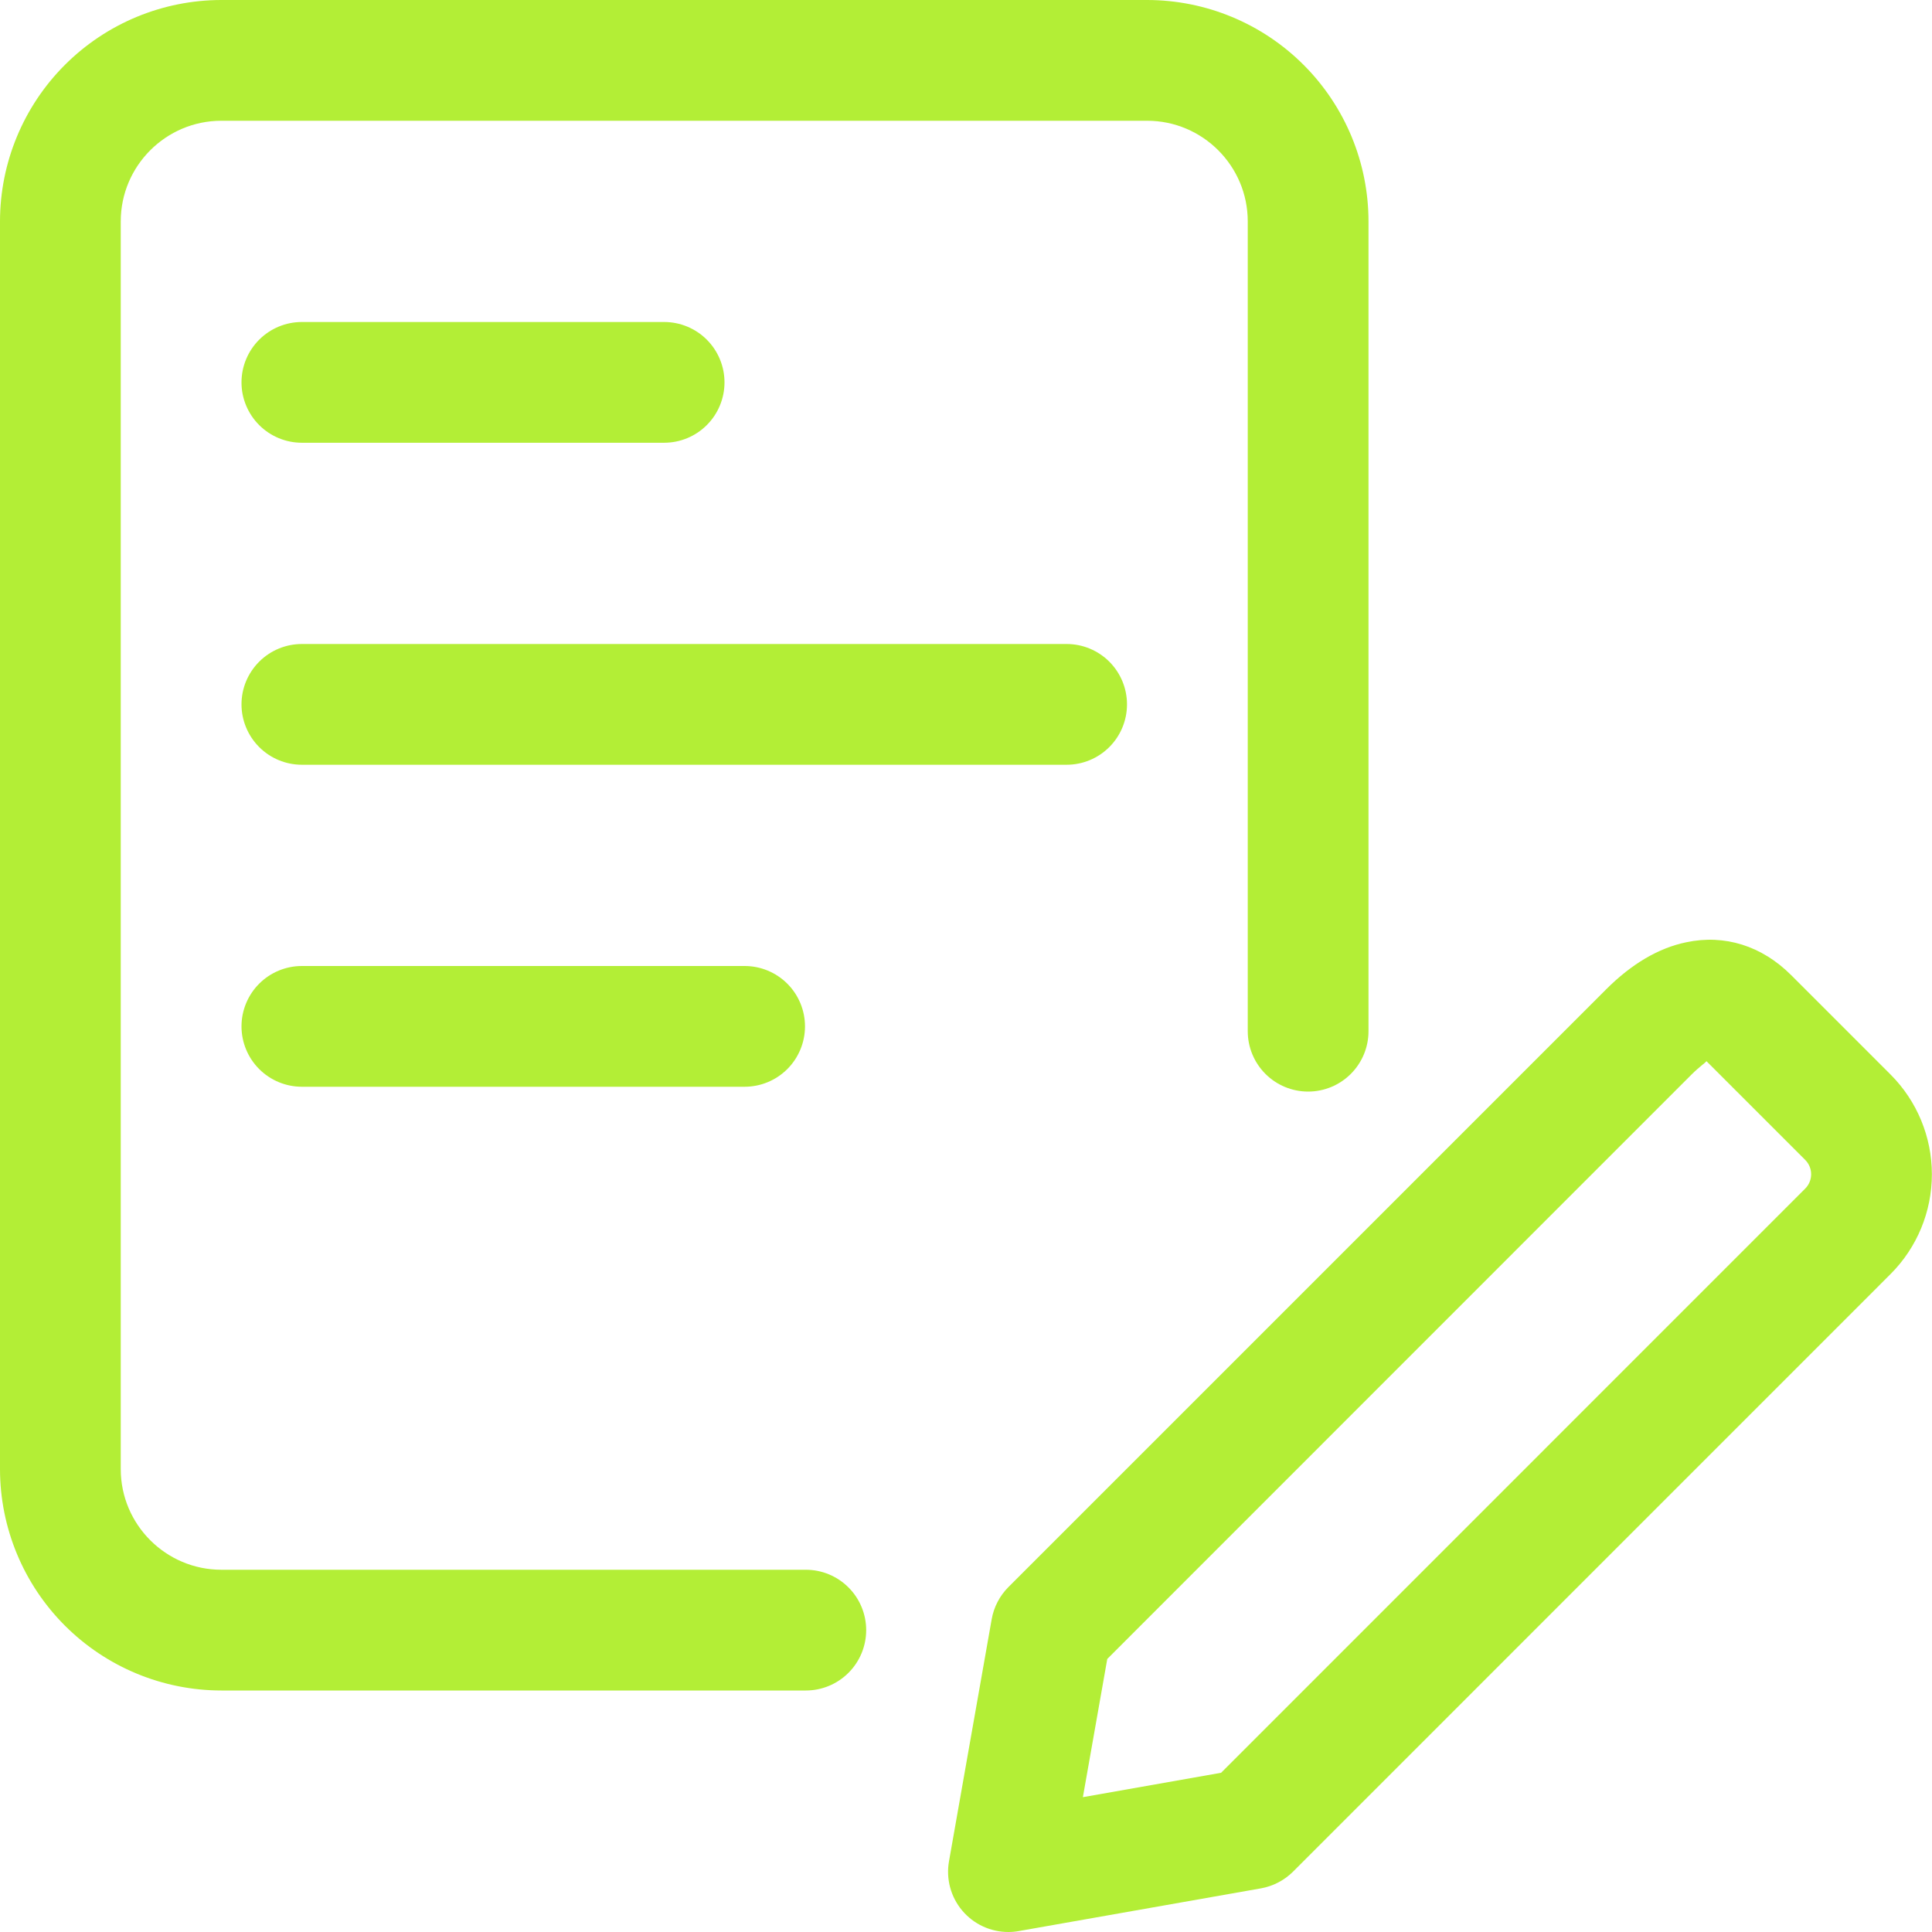
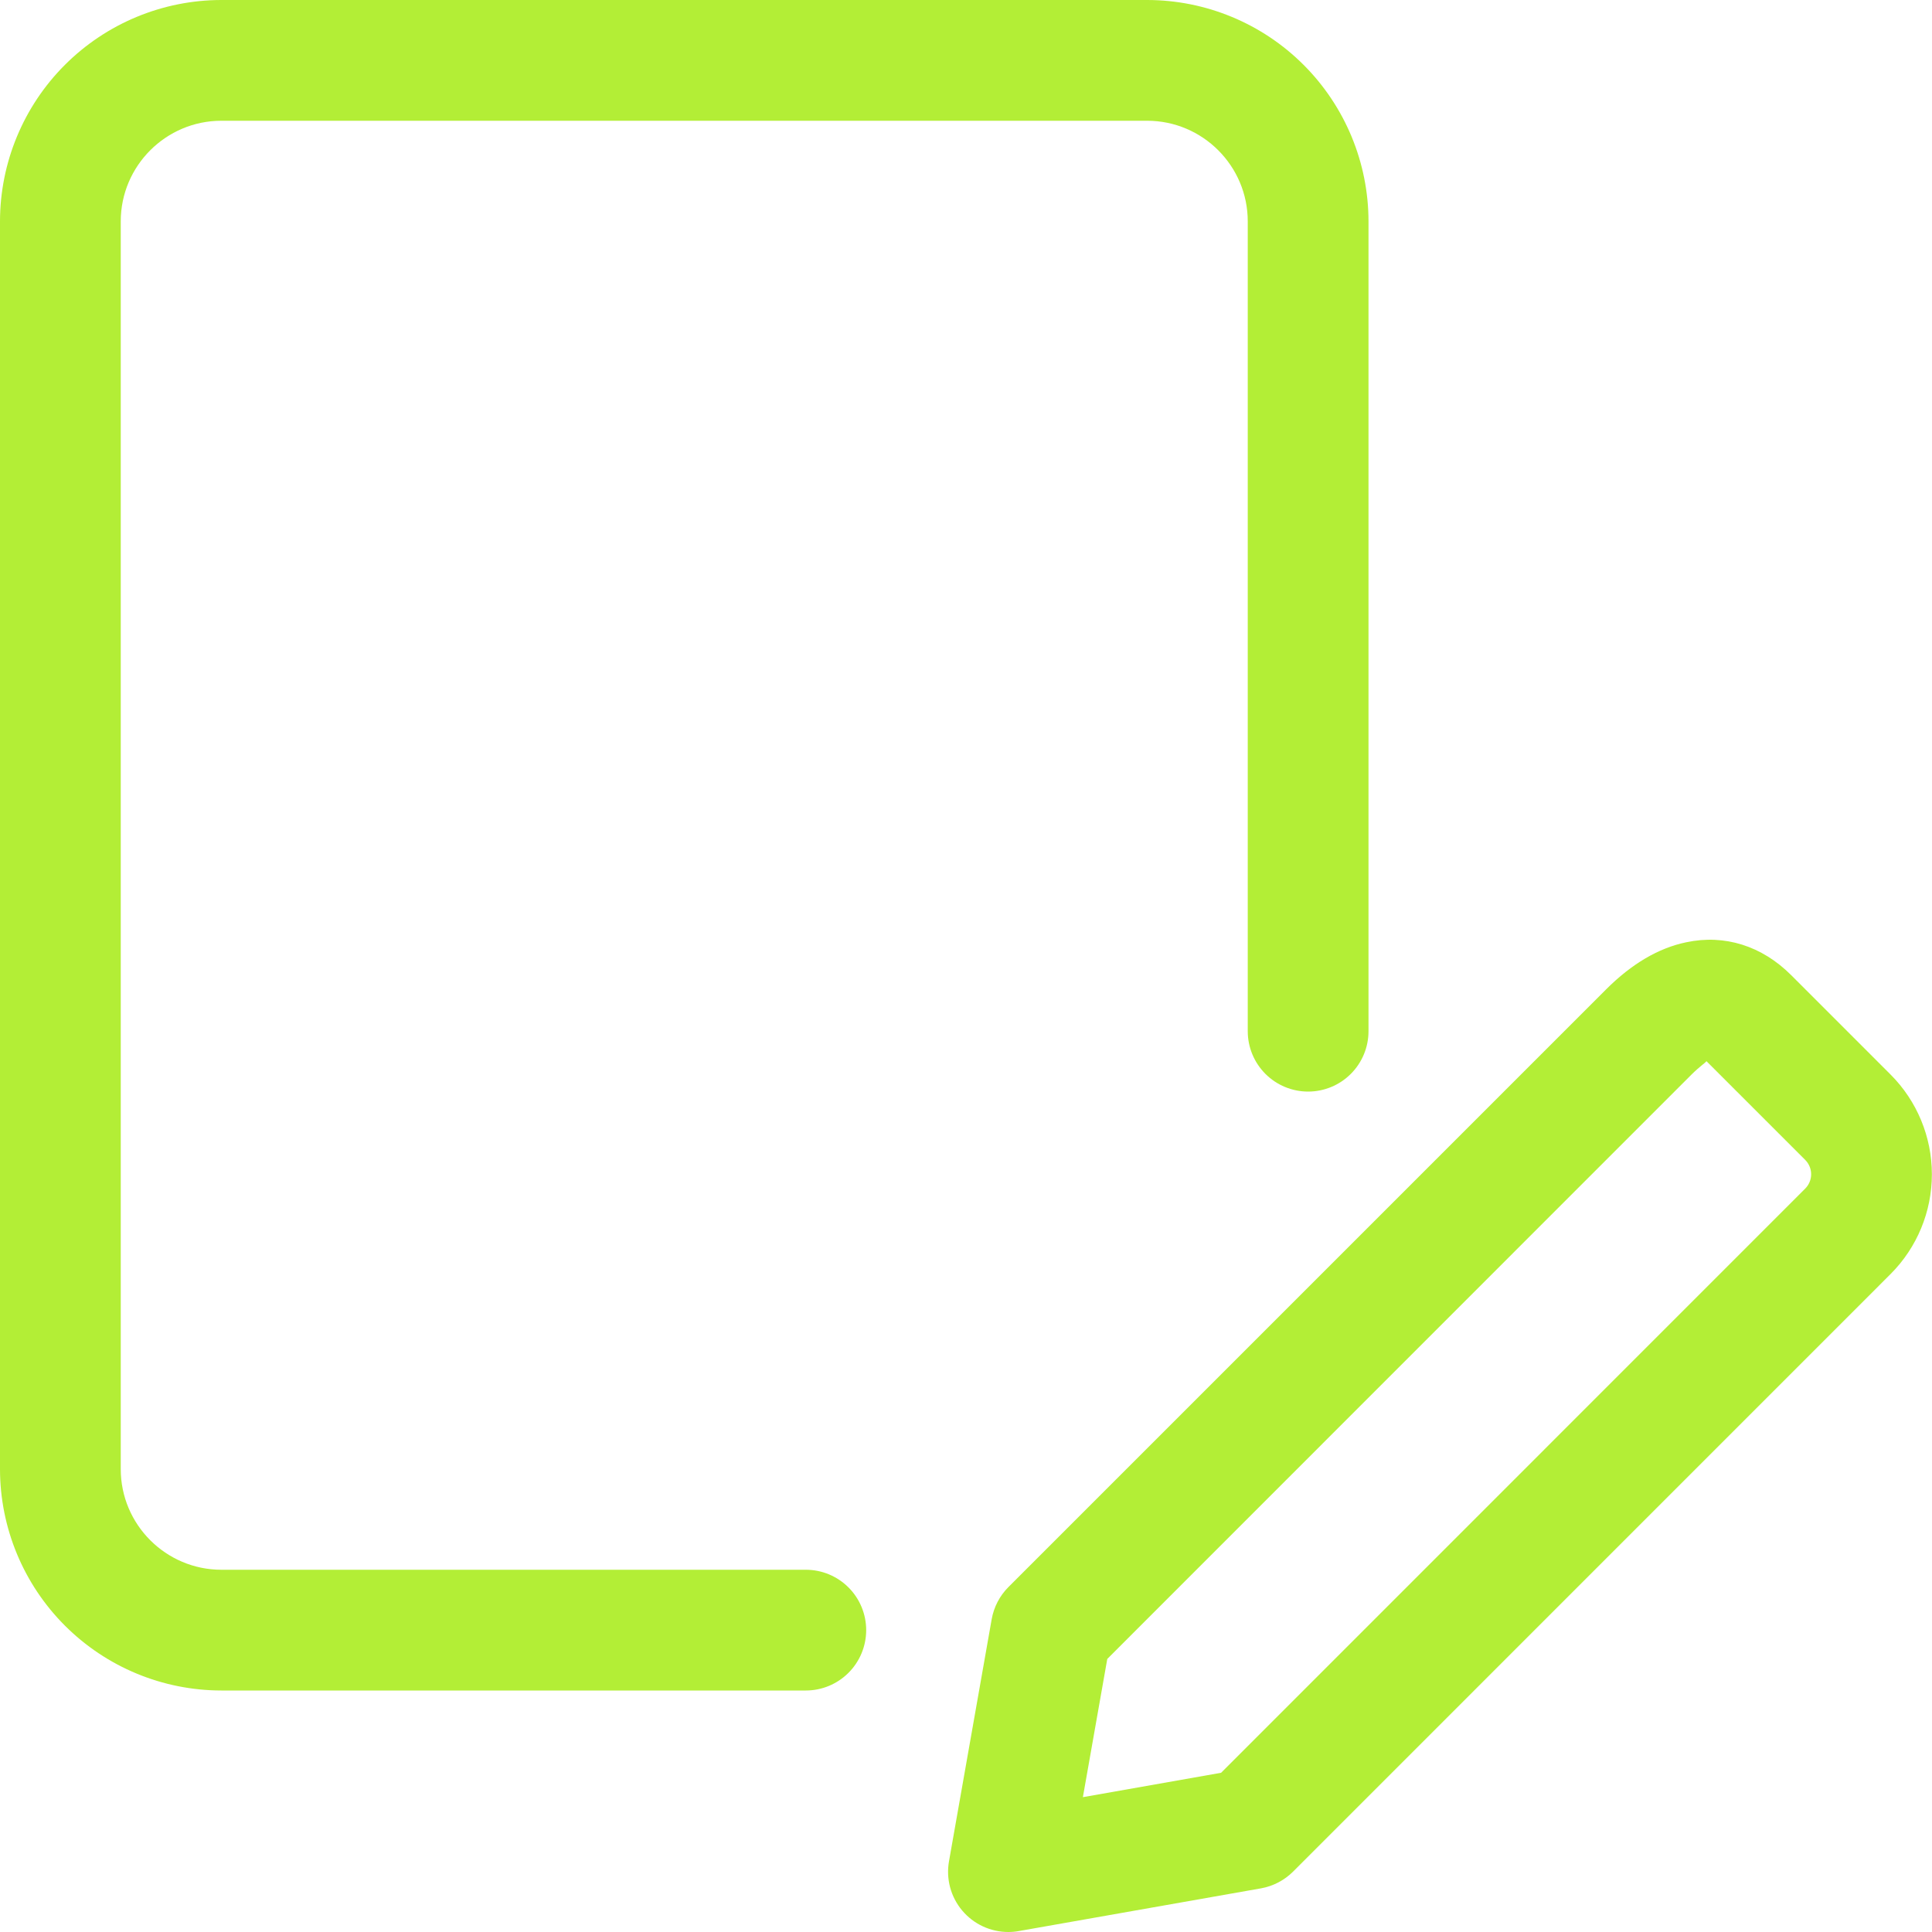
<svg xmlns="http://www.w3.org/2000/svg" width="512" height="512" viewBox="0 0 512 512" fill="none">
  <g clip-path="url(#clip0_41_67)">
    <path d="M267.243 512C264.906 512.005 262.596 511.497 260.477 510.512C258.357 509.526 256.481 508.087 254.979 506.297C253.477 504.506 252.387 502.407 251.785 500.149C251.184 497.89 251.086 495.527 251.499 493.227L262.805 429.12C263.377 425.889 264.926 422.91 267.243 420.587L425.643 262.187C432.384 255.445 439.531 251.221 446.891 249.707C457.045 247.552 466.923 250.667 474.667 258.411L501.056 284.8C508.043 291.81 511.966 301.303 511.966 311.2C511.966 321.097 508.043 330.59 501.056 337.6L342.677 496C340.353 498.316 337.375 499.864 334.144 500.437L270.037 511.744C269.115 511.914 268.18 511.999 267.243 512ZM293.44 439.637L286.976 476.267L323.605 469.803L478.421 314.965C479.414 313.959 479.971 312.603 479.971 311.189C479.971 309.776 479.414 308.419 478.421 307.413L452.224 281.216C452.011 281.621 450.411 282.624 448.256 284.779L293.44 439.637ZM213.547 448H58.667C43.111 447.989 28.195 441.804 17.196 430.804C6.196 419.805 0.011 404.889 0 389.333L0 58.667C0.011 43.111 6.196 28.195 17.196 17.196C28.195 6.196 43.111 0.011 58.667 0L304 0C319.556 0.011 334.471 6.196 345.471 17.196C356.471 28.195 362.655 43.111 362.667 58.667V273.28C362.667 277.523 360.981 281.593 357.98 284.594C354.98 287.594 350.91 289.28 346.667 289.28C342.423 289.28 338.354 287.594 335.353 284.594C332.352 281.593 330.667 277.523 330.667 273.28V58.667C330.667 43.968 318.699 32 304 32H58.667C43.968 32 32 43.968 32 58.667V389.333C32 404.032 43.968 416 58.667 416H213.547C217.79 416 221.86 417.686 224.86 420.686C227.861 423.687 229.547 427.757 229.547 432C229.547 436.243 227.861 440.313 224.86 443.314C221.86 446.314 217.79 448 213.547 448Z" fill="#B3EE36" />
-     <path d="M282.667 202.667H80C75.757 202.667 71.687 200.981 68.686 197.98C65.686 194.98 64 190.91 64 186.667C64 182.423 65.686 178.354 68.686 175.353C71.687 172.352 75.757 170.667 80 170.667H282.667C286.91 170.667 290.98 172.352 293.98 175.353C296.981 178.354 298.667 182.423 298.667 186.667C298.667 190.91 296.981 194.98 293.98 197.98C290.98 200.981 286.91 202.667 282.667 202.667ZM197.333 288H80C75.757 288 71.687 286.314 68.686 283.314C65.686 280.313 64 276.244 64 272C64 267.757 65.686 263.687 68.686 260.686C71.687 257.686 75.757 256 80 256H197.333C201.577 256 205.646 257.686 208.647 260.686C211.648 263.687 213.333 267.757 213.333 272C213.333 276.244 211.648 280.313 208.647 283.314C205.646 286.314 201.577 288 197.333 288ZM176 117.333H80C75.757 117.333 71.687 115.648 68.686 112.647C65.686 109.647 64 105.577 64 101.333C64 97.09 65.686 93.02 68.686 90.02C71.687 87.019 75.757 85.333 80 85.333H176C180.243 85.333 184.313 87.019 187.314 90.02C190.314 93.02 192 97.09 192 101.333C192 105.577 190.314 109.647 187.314 112.647C184.313 115.648 180.243 117.333 176 117.333Z" fill="#B3EE36" />
  </g>
  <defs>
    <clipPath id="clip0_41_67">
      <rect width="512" height="512" fill="white" />
    </clipPath>
  </defs>
</svg>